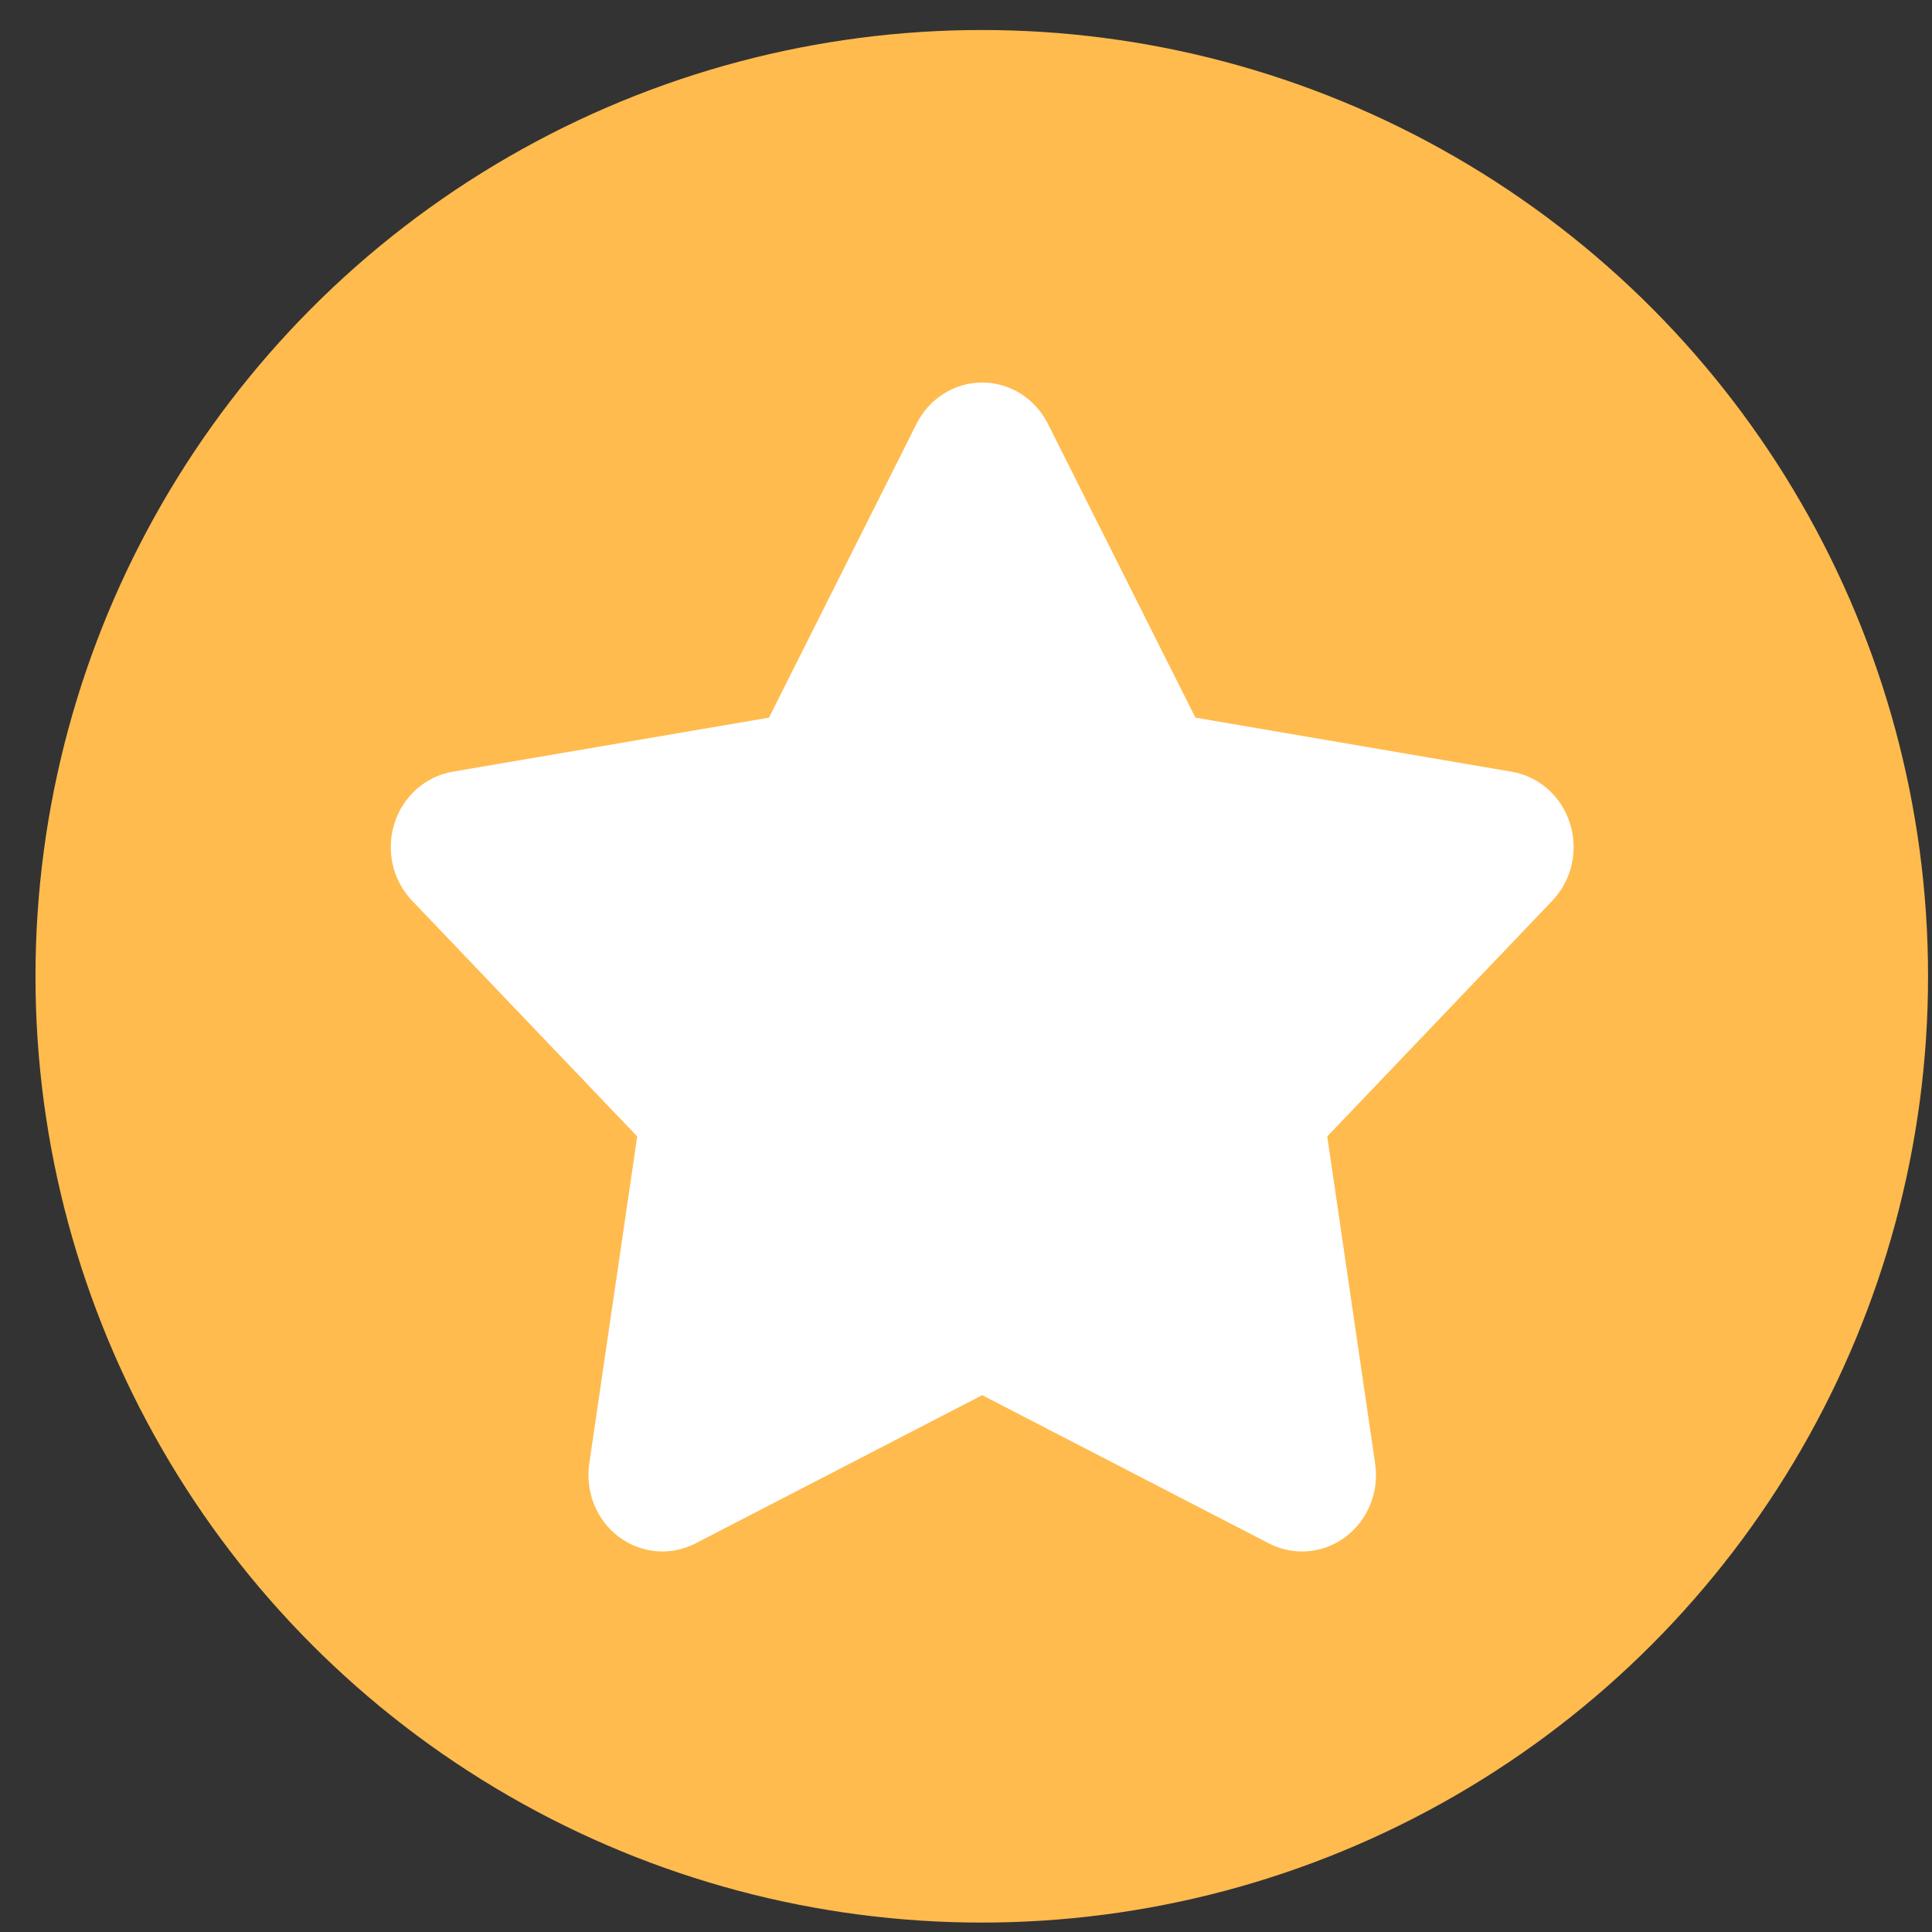
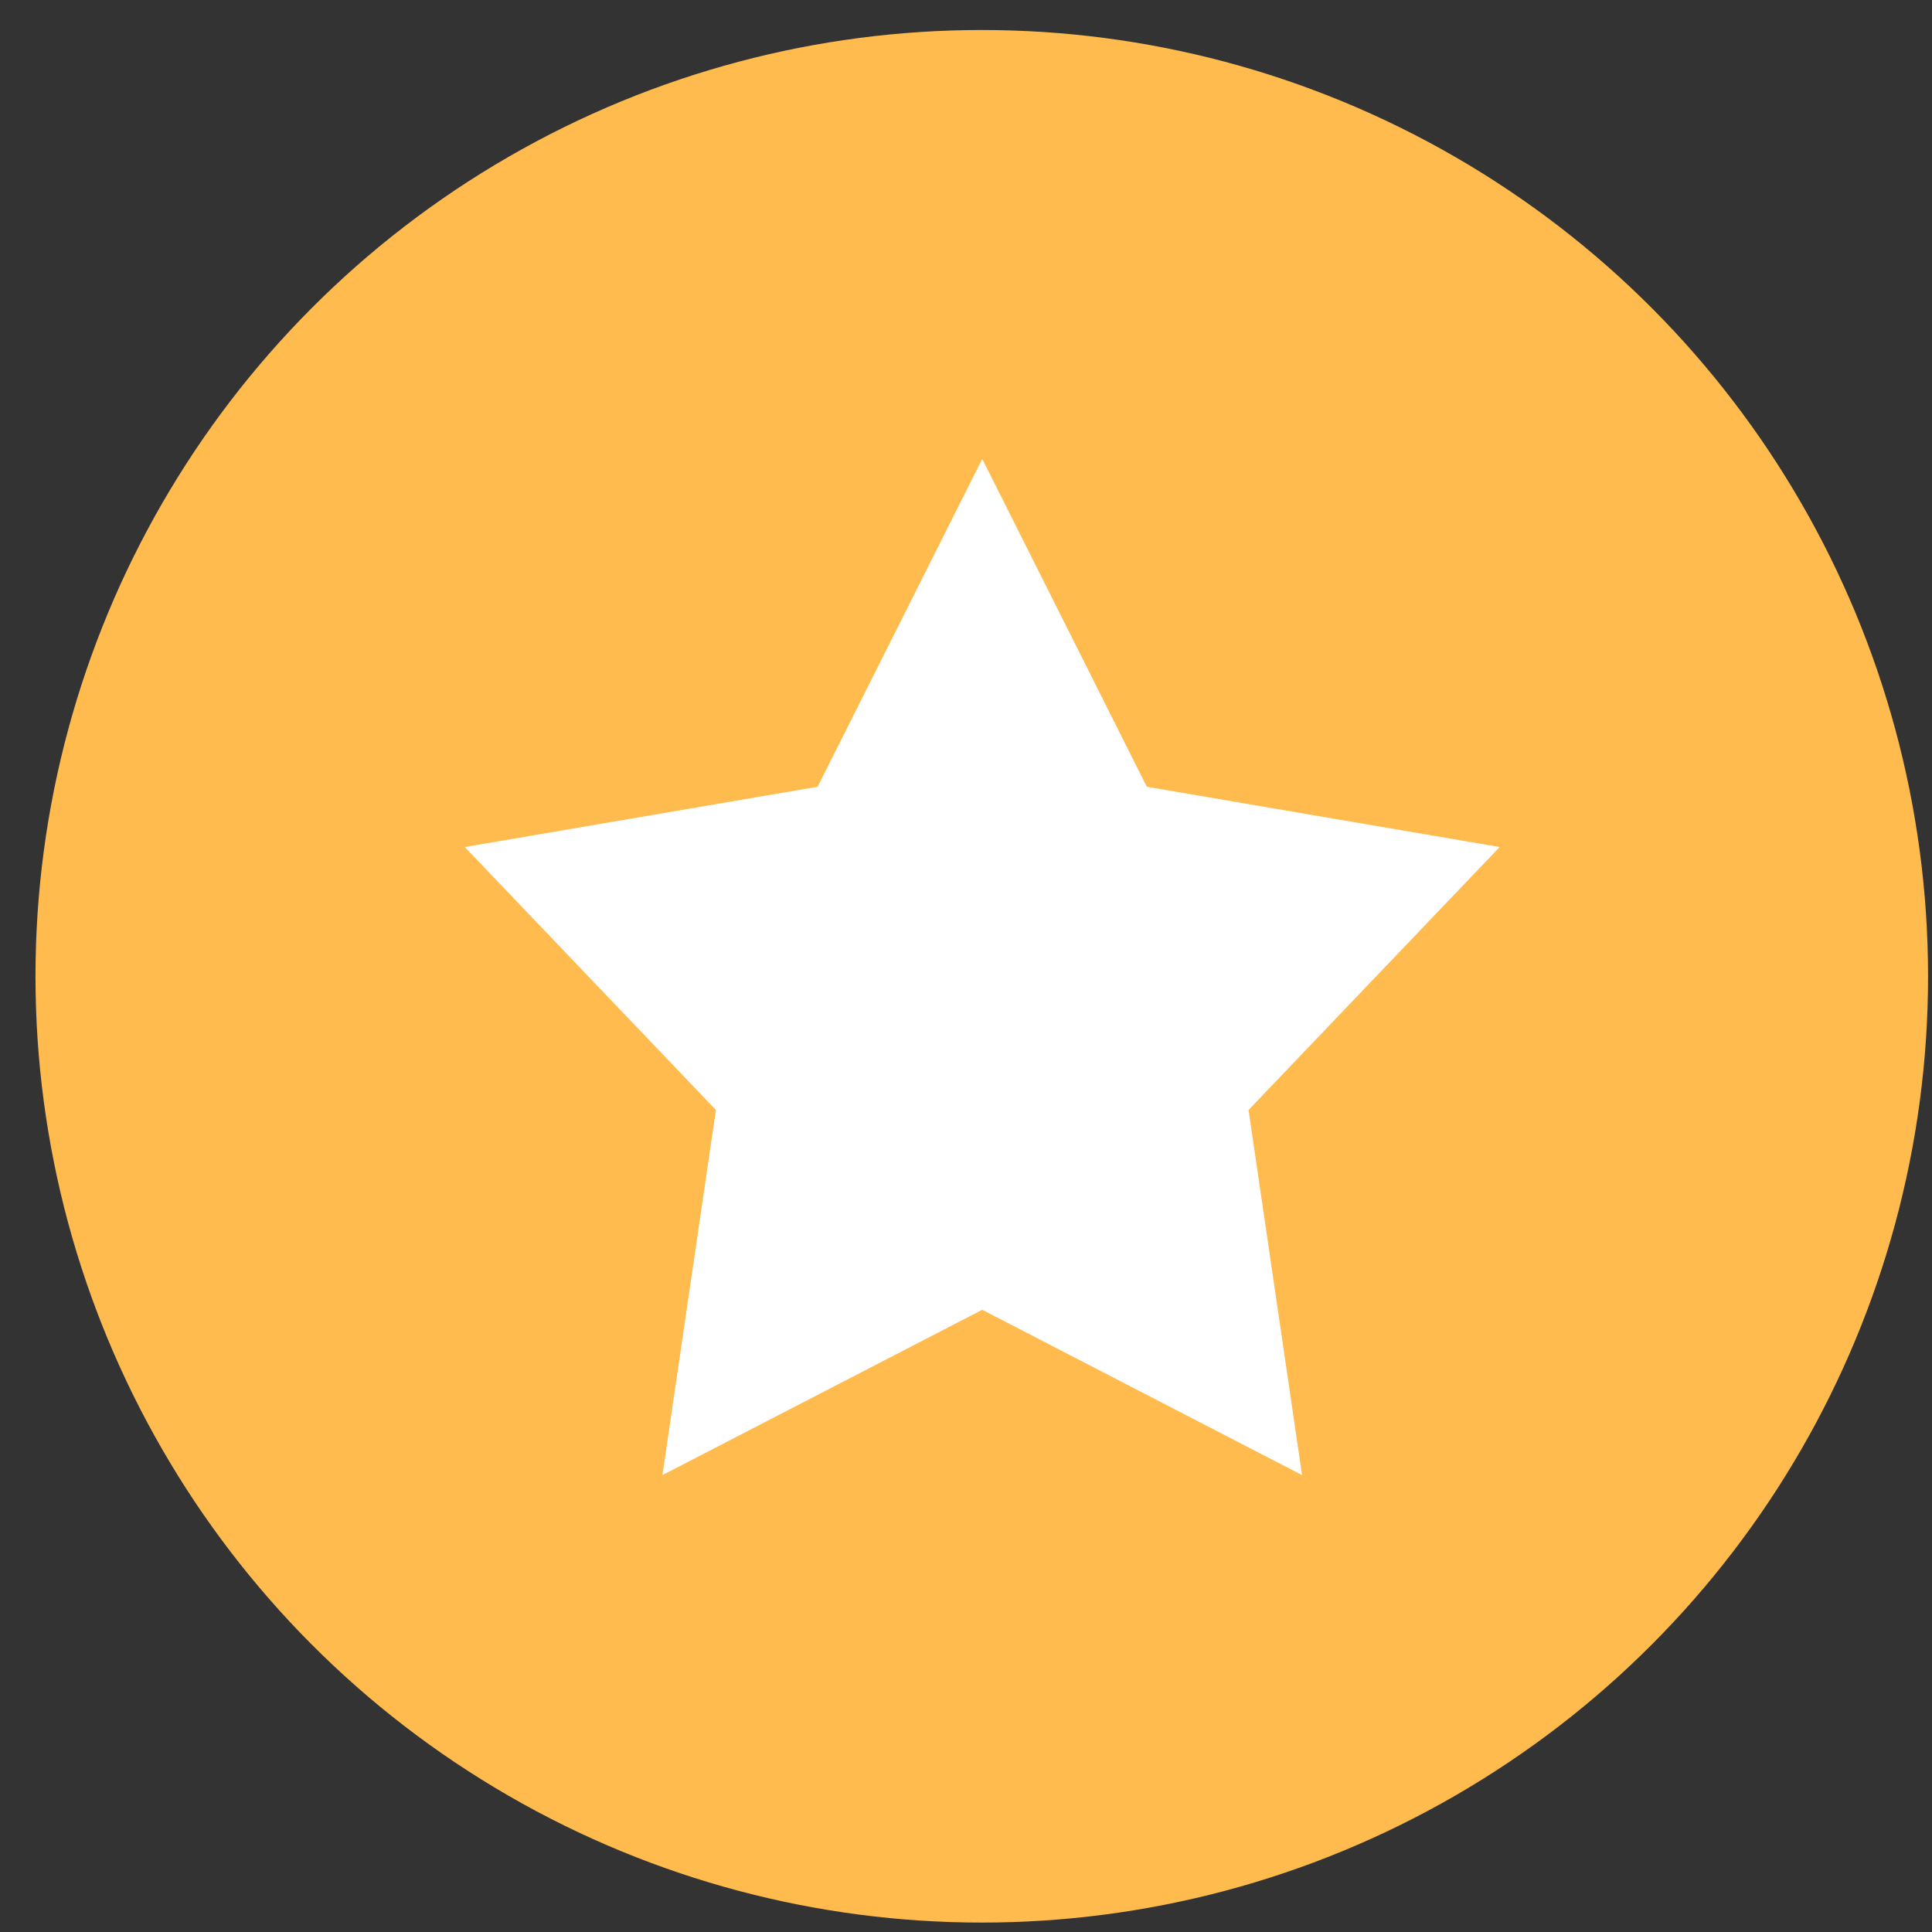
<svg xmlns="http://www.w3.org/2000/svg" fill="none" viewBox="0 0 49 49" height="49" width="49">
  <rect x="0" y="0" width="49" height="49" fill="#333333" stroke="none" />
  <circle fill="#FFBB4E" r="24" cy="24.761" cx="24.9" />
  <path fill="white" d="M18.157 28.152L16.801 37.412L24.912 33.219L33.023 37.412L31.666 28.152L38.035 21.483L29.086 19.954L24.912 11.639L20.737 19.954L11.788 21.483L18.157 28.152Z" clip-rule="evenodd" fill-rule="evenodd" />
-   <path fill="white" d="M16.161 28.822L14.945 37.122C14.84 37.838 15.13 38.554 15.697 38.979C16.265 39.405 17.014 39.468 17.64 39.144L24.911 35.385L32.182 39.144C32.447 39.281 32.735 39.349 33.022 39.349C33.411 39.349 33.798 39.224 34.125 38.979C34.692 38.554 34.982 37.838 34.877 37.122L33.662 28.822L39.371 22.844C39.863 22.328 40.036 21.573 39.819 20.885C39.603 20.197 39.033 19.691 38.341 19.573L30.319 18.201L26.577 10.748C26.254 10.105 25.612 9.702 24.911 9.702C24.21 9.702 23.568 10.105 23.245 10.748L19.503 18.201L11.481 19.572C10.79 19.69 10.22 20.197 10.003 20.885C9.786 21.573 9.959 22.328 10.451 22.844L16.161 28.822ZM21.043 21.865C21.626 21.765 22.13 21.387 22.402 20.845L24.911 15.848L27.42 20.845C27.692 21.387 28.196 21.765 28.779 21.865L34.157 22.784L30.33 26.792C29.915 27.227 29.723 27.838 29.811 28.442L30.626 34.007L25.751 31.487C25.487 31.35 25.199 31.282 24.911 31.282C24.623 31.282 24.335 31.35 24.071 31.487L19.197 34.007L20.012 28.442C20.1 27.838 19.907 27.227 19.492 26.792L15.665 22.784L21.043 21.865Z" />
</svg>